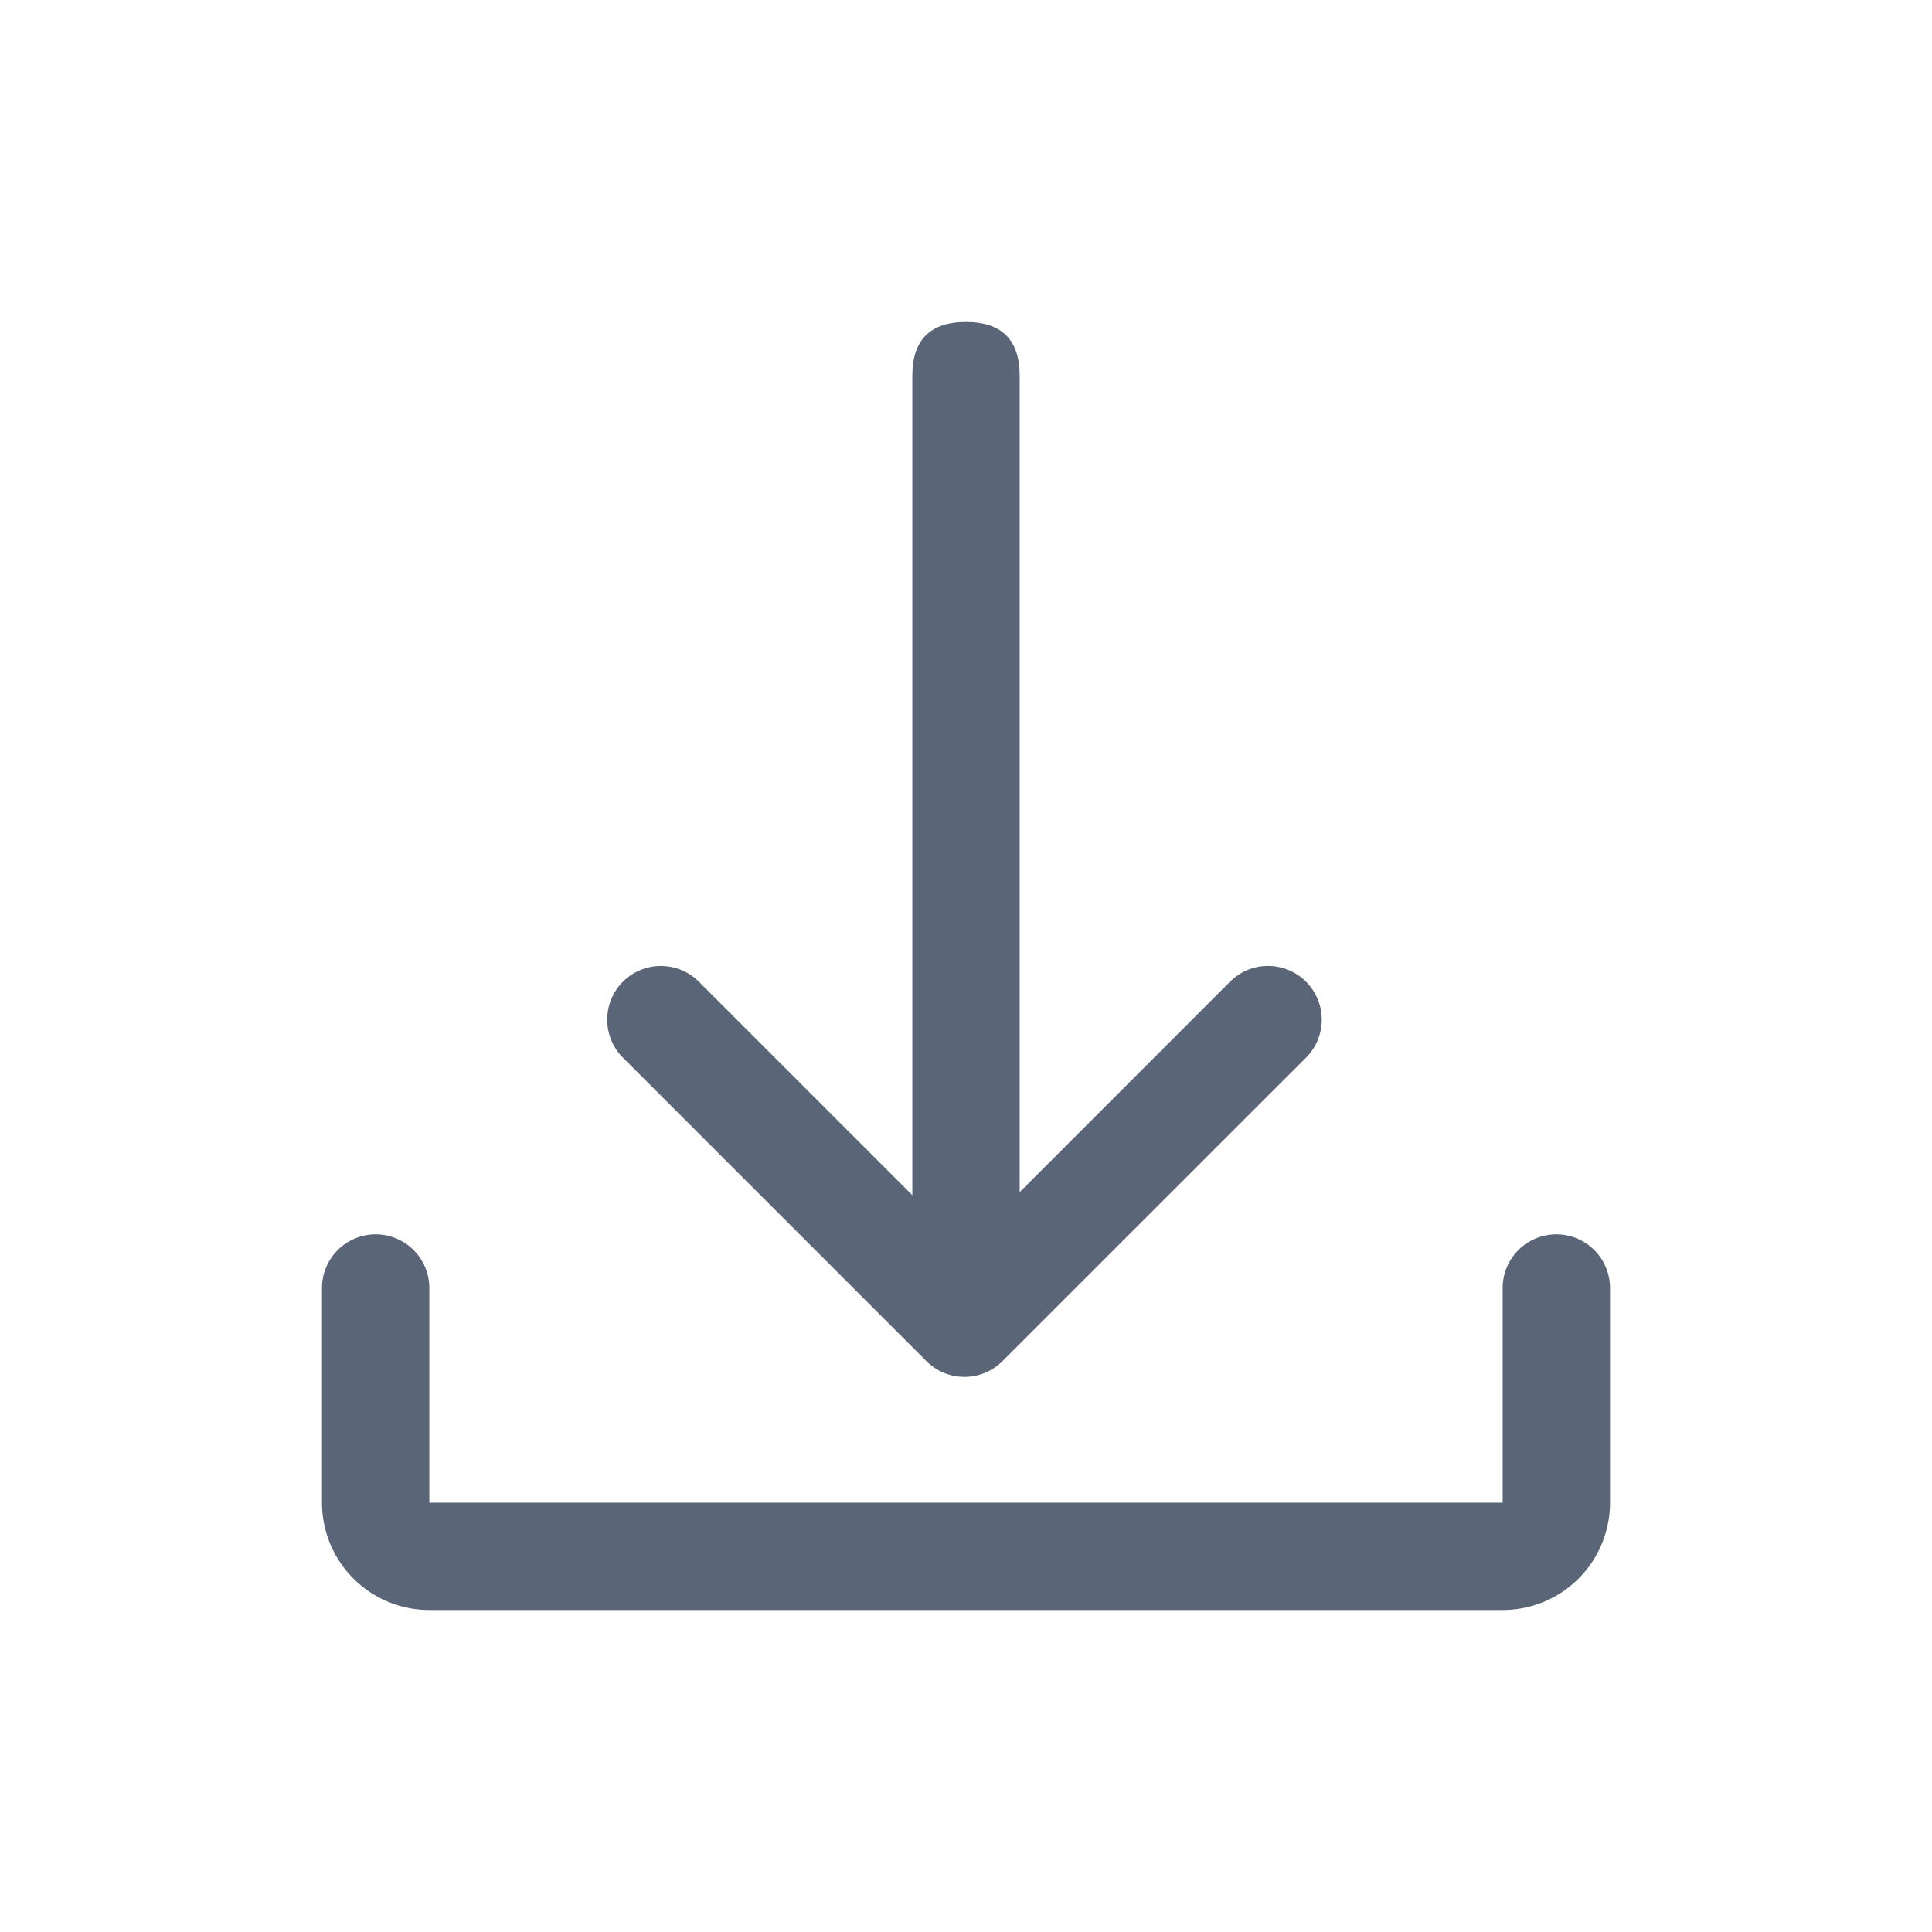
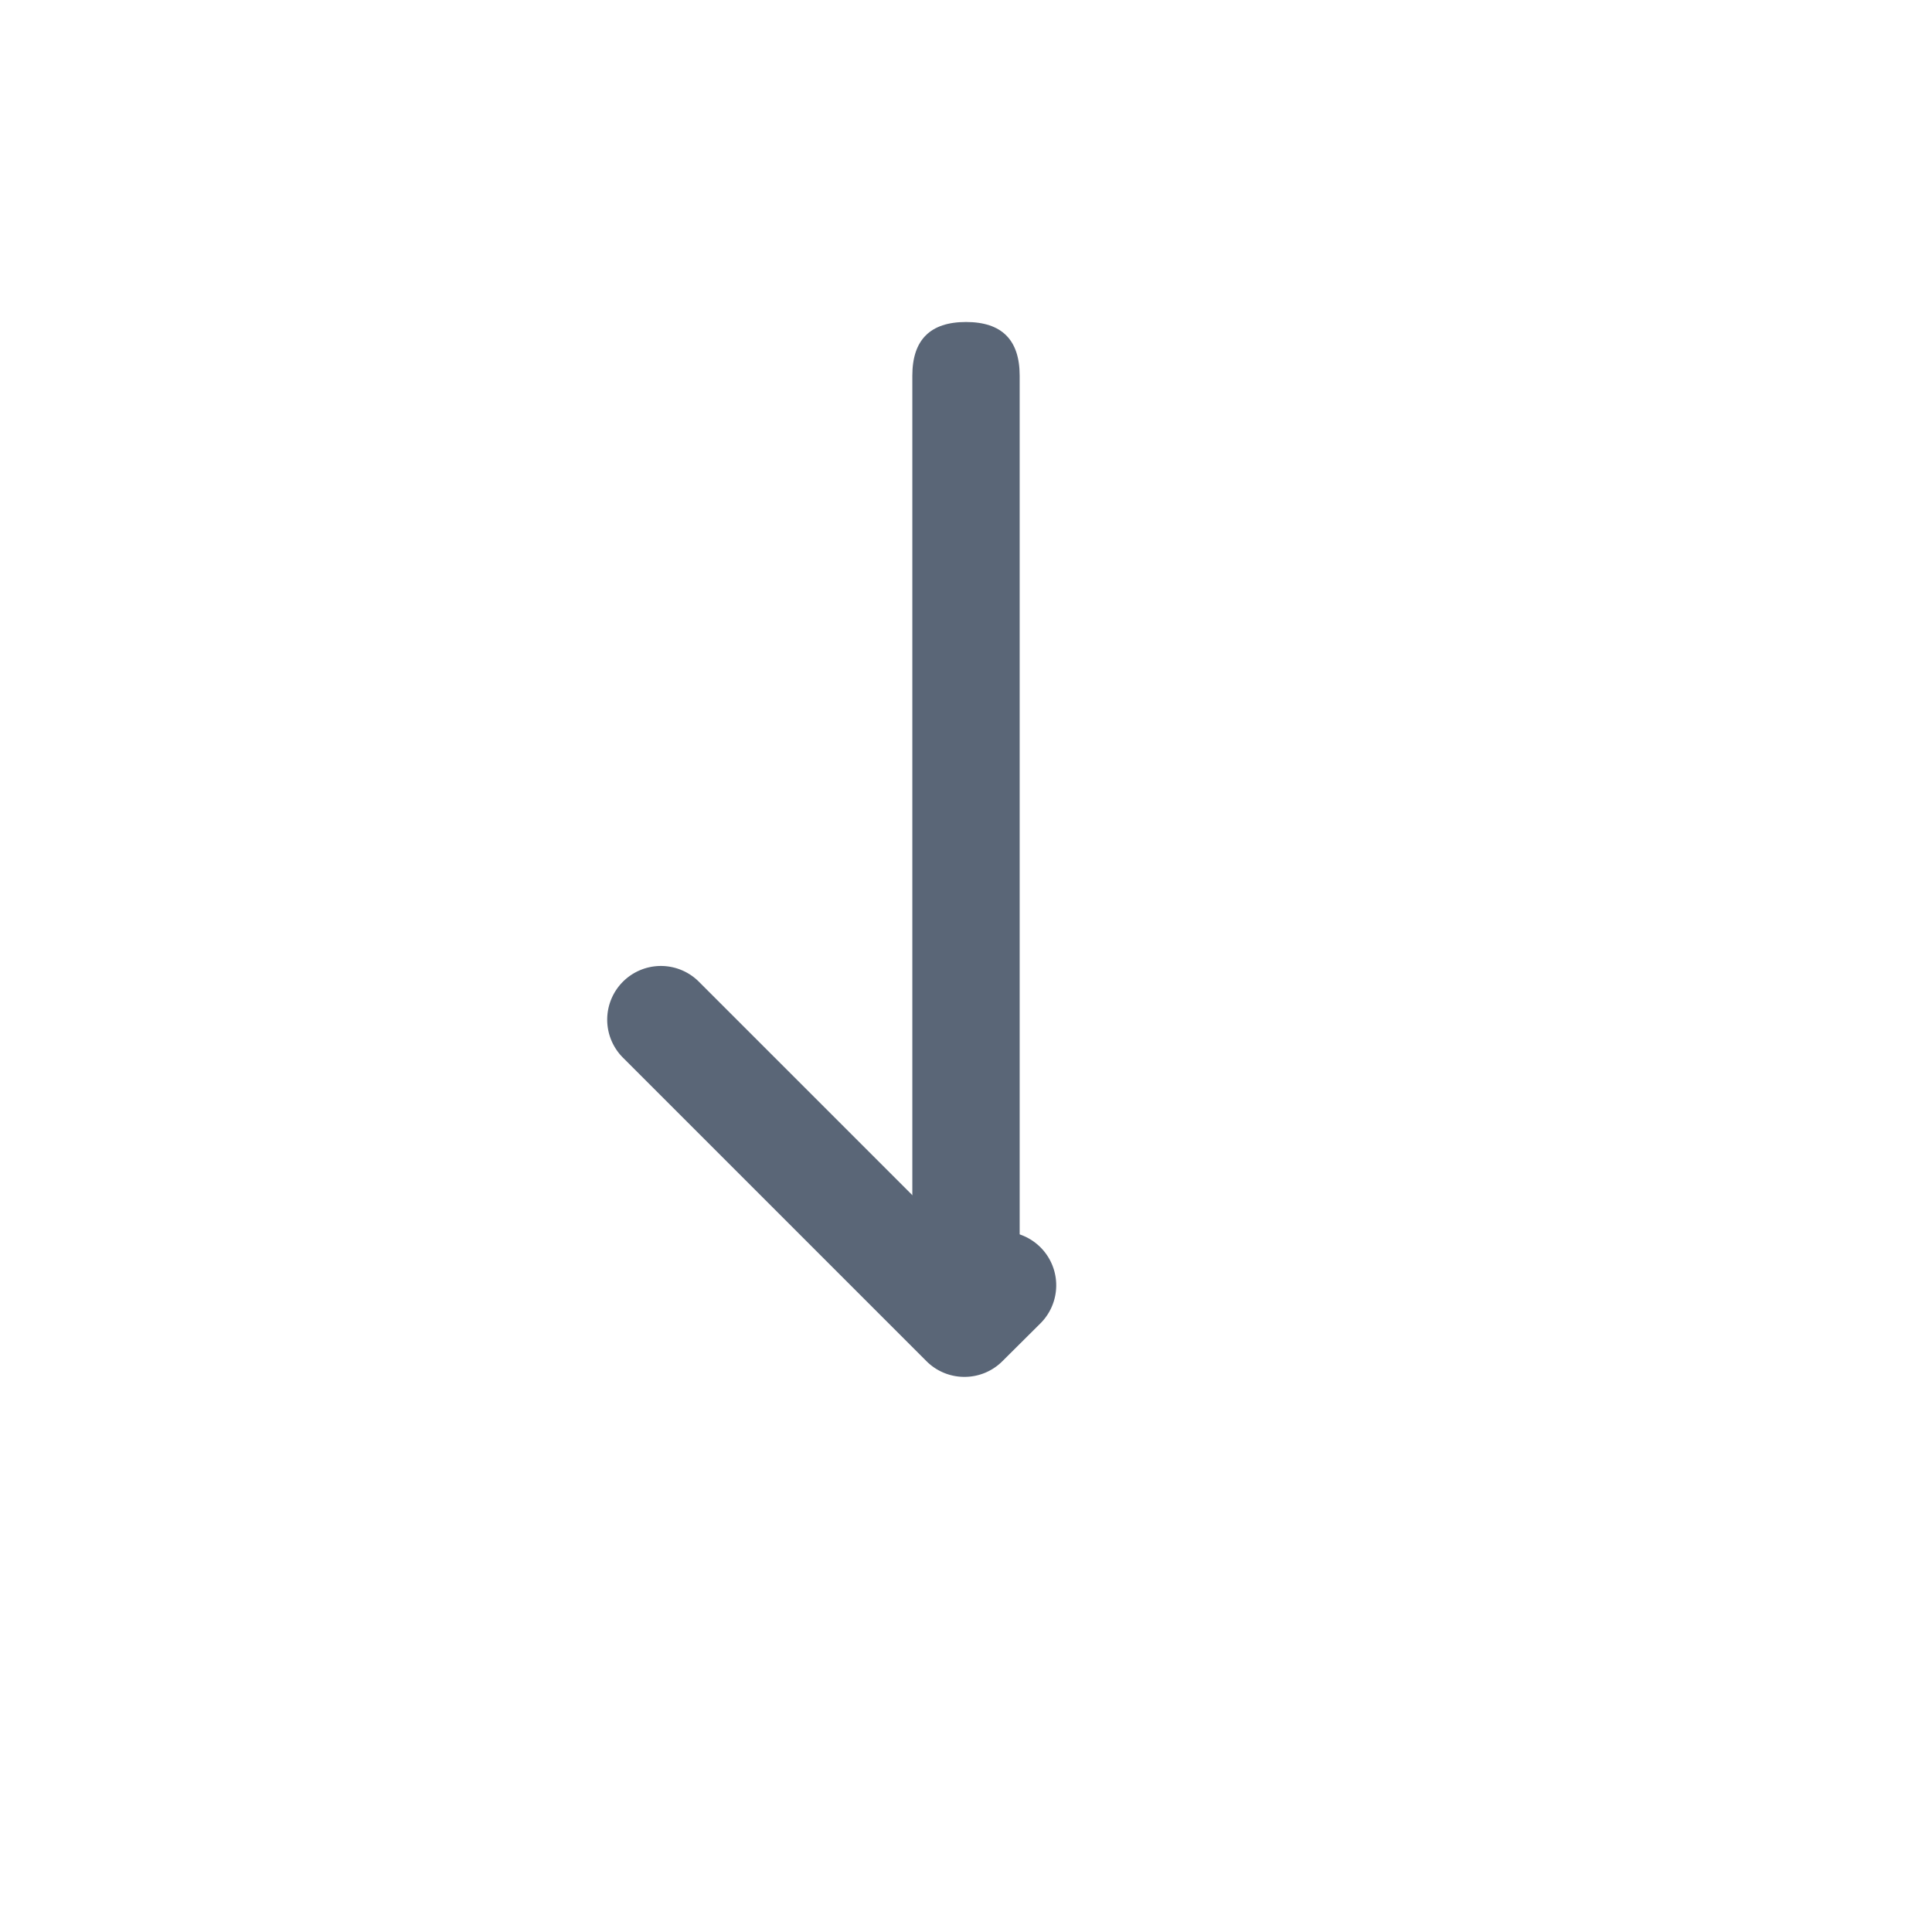
<svg xmlns="http://www.w3.org/2000/svg" t="1715060638424" class="icon" viewBox="0 0 1024 1024" version="1.1" p-id="1476" width="16" height="16">
-   <path d="M796.444 682.667v113.778h-568.889V682.667a28.444 28.444 0 0 0-56.889 0v113.778a56.889 56.889 0 0 0 56.889 56.889h568.889a56.889 56.889 0 0 0 56.889-56.889V682.667a28.444 28.444 0 1 0-56.889 0z" fill="#5A6677" p-id="1477" />
  <path d="M483.556 170.667m28.444 0l0 0q28.444 0 28.444 28.444l0 455.111q0 28.444-28.444 28.444l0 0q-28.444 0-28.444-28.444l0-455.111q0-28.444 28.444-28.444Z" fill="#5A6677" p-id="1478" />
-   <path d="M511.204 729.771a28.331 28.331 0 0 1-20.139-8.306L330.183 560.583a28.444 28.444 0 0 1 40.22-40.277l140.8 140.8L651.947 520.306a28.444 28.444 0 1 1 40.277 40.277L531.285 721.465a28.331 28.331 0 0 1-20.082 8.306z" fill="#5A6677" p-id="1479" />
+   <path d="M511.204 729.771a28.331 28.331 0 0 1-20.139-8.306L330.183 560.583a28.444 28.444 0 0 1 40.22-40.277l140.8 140.8a28.444 28.444 0 1 1 40.277 40.277L531.285 721.465a28.331 28.331 0 0 1-20.082 8.306z" fill="#5A6677" p-id="1479" />
</svg>